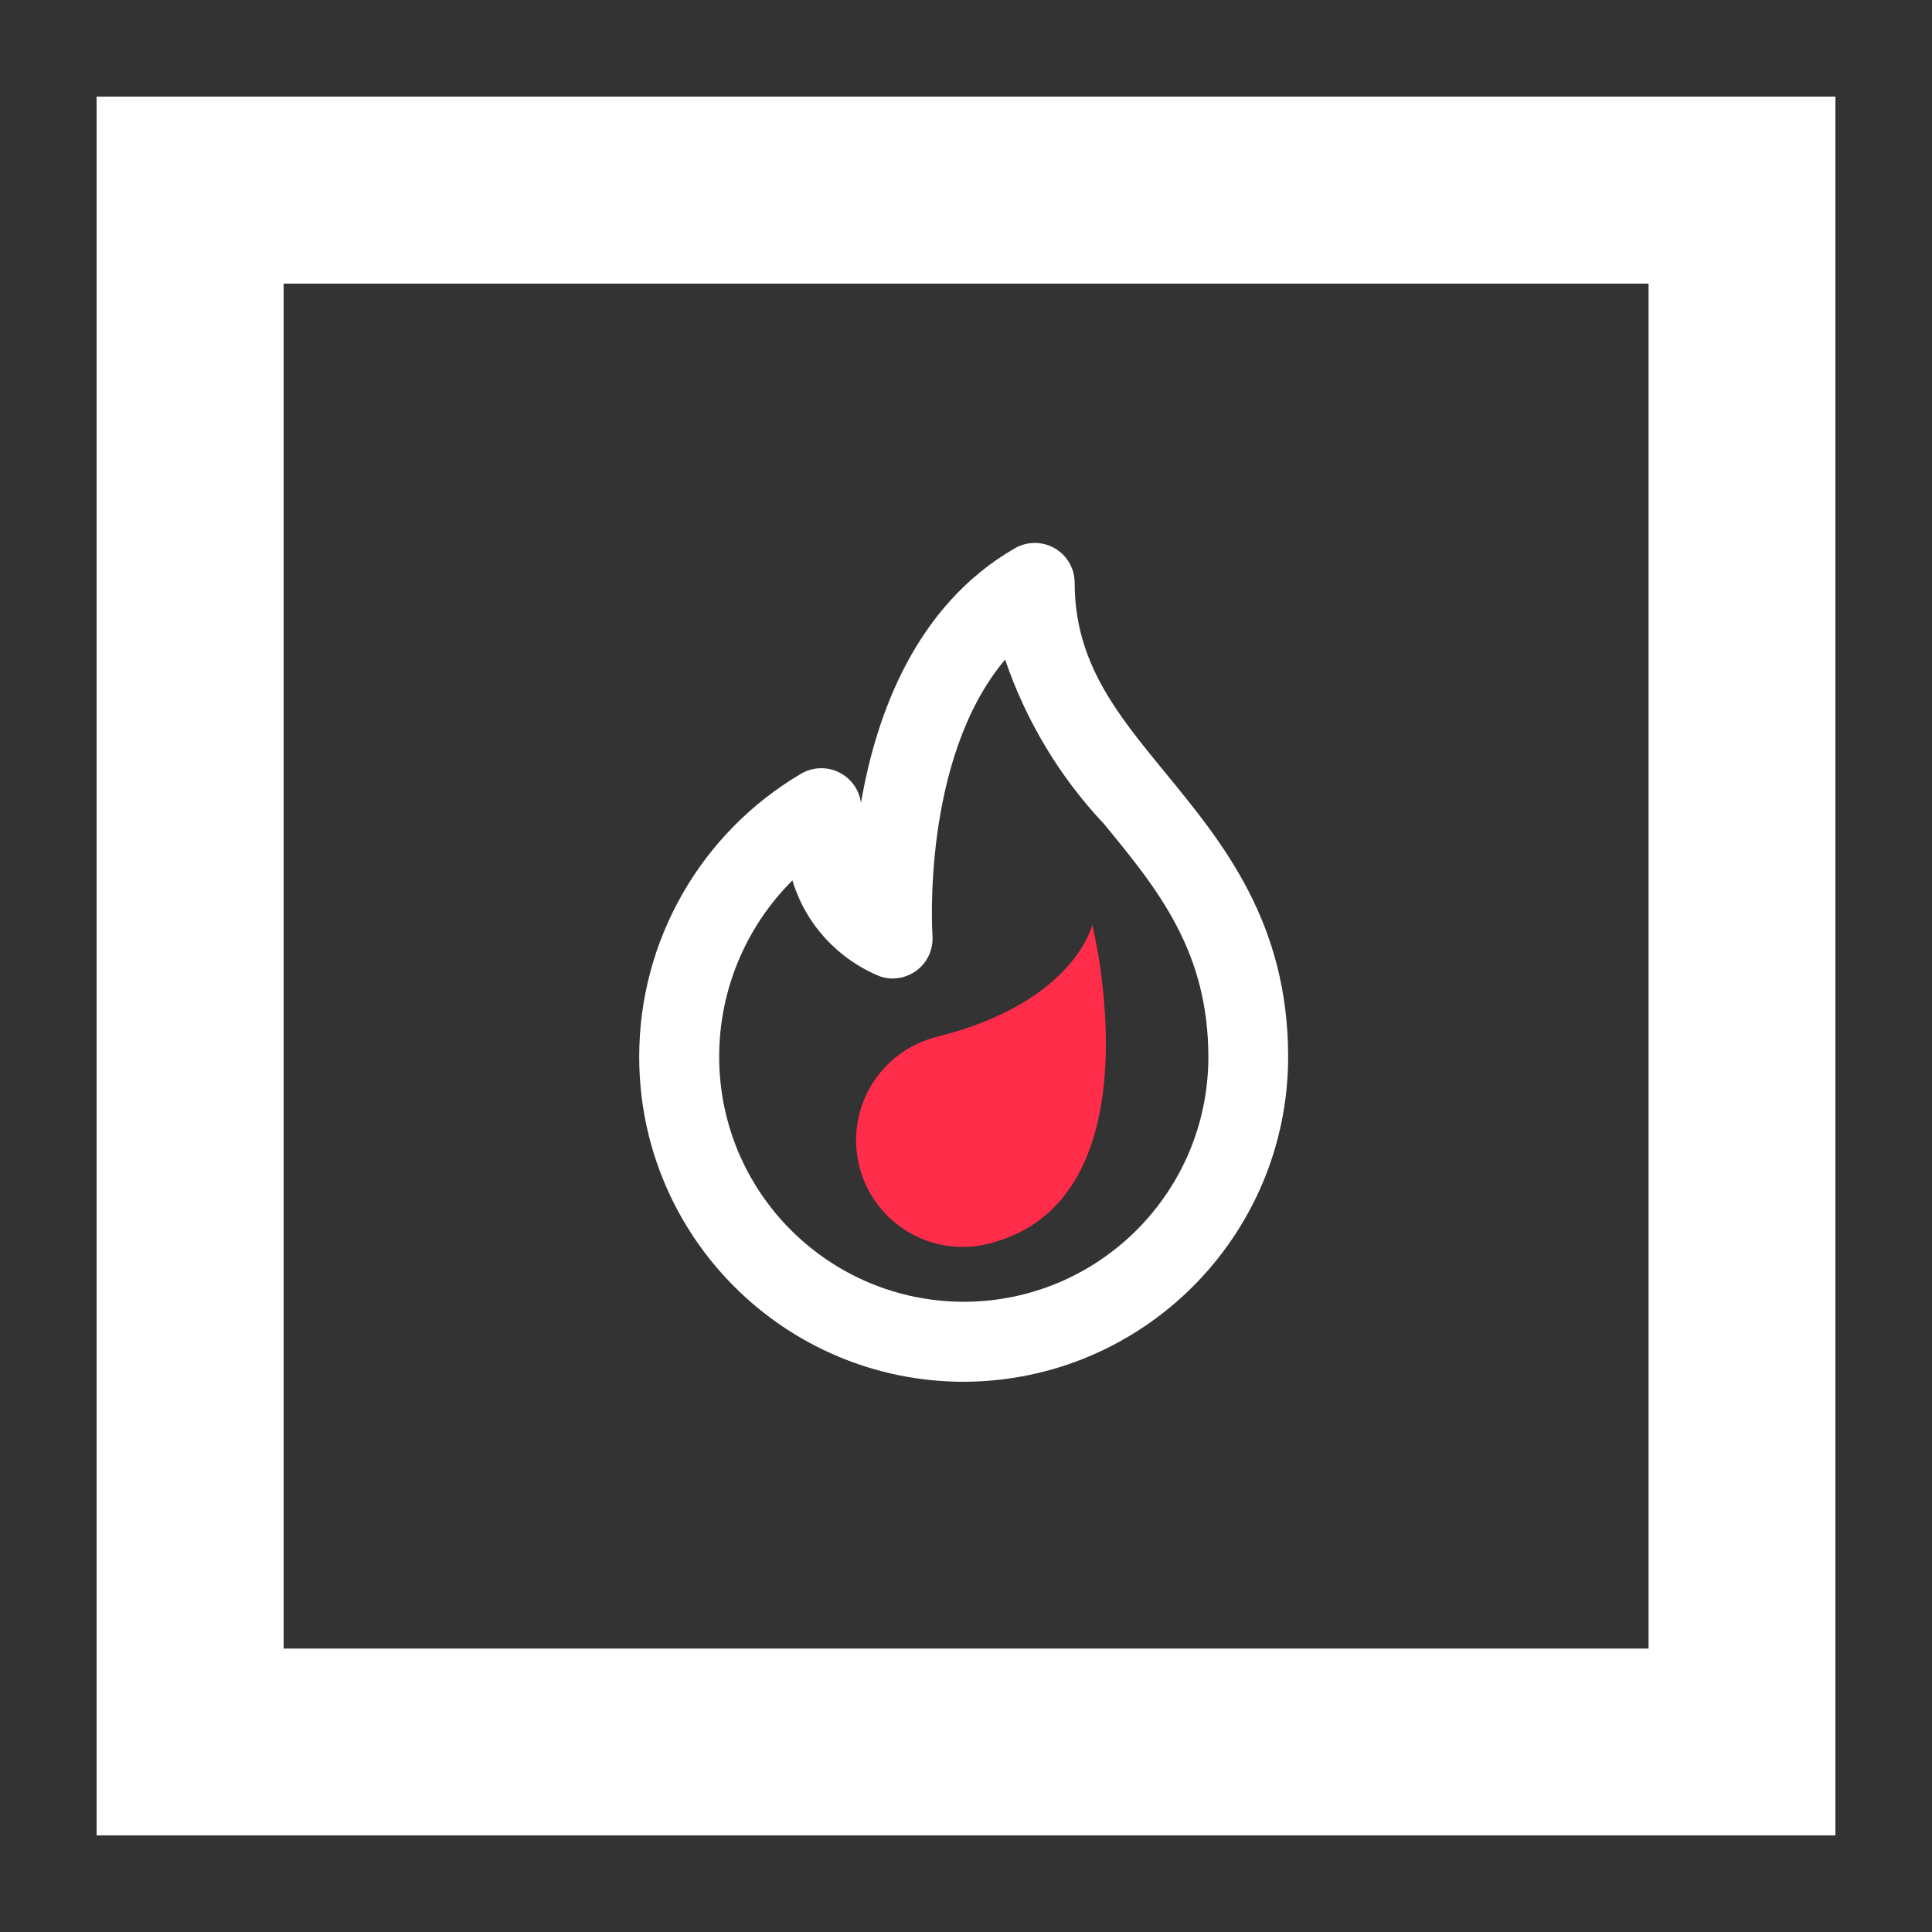
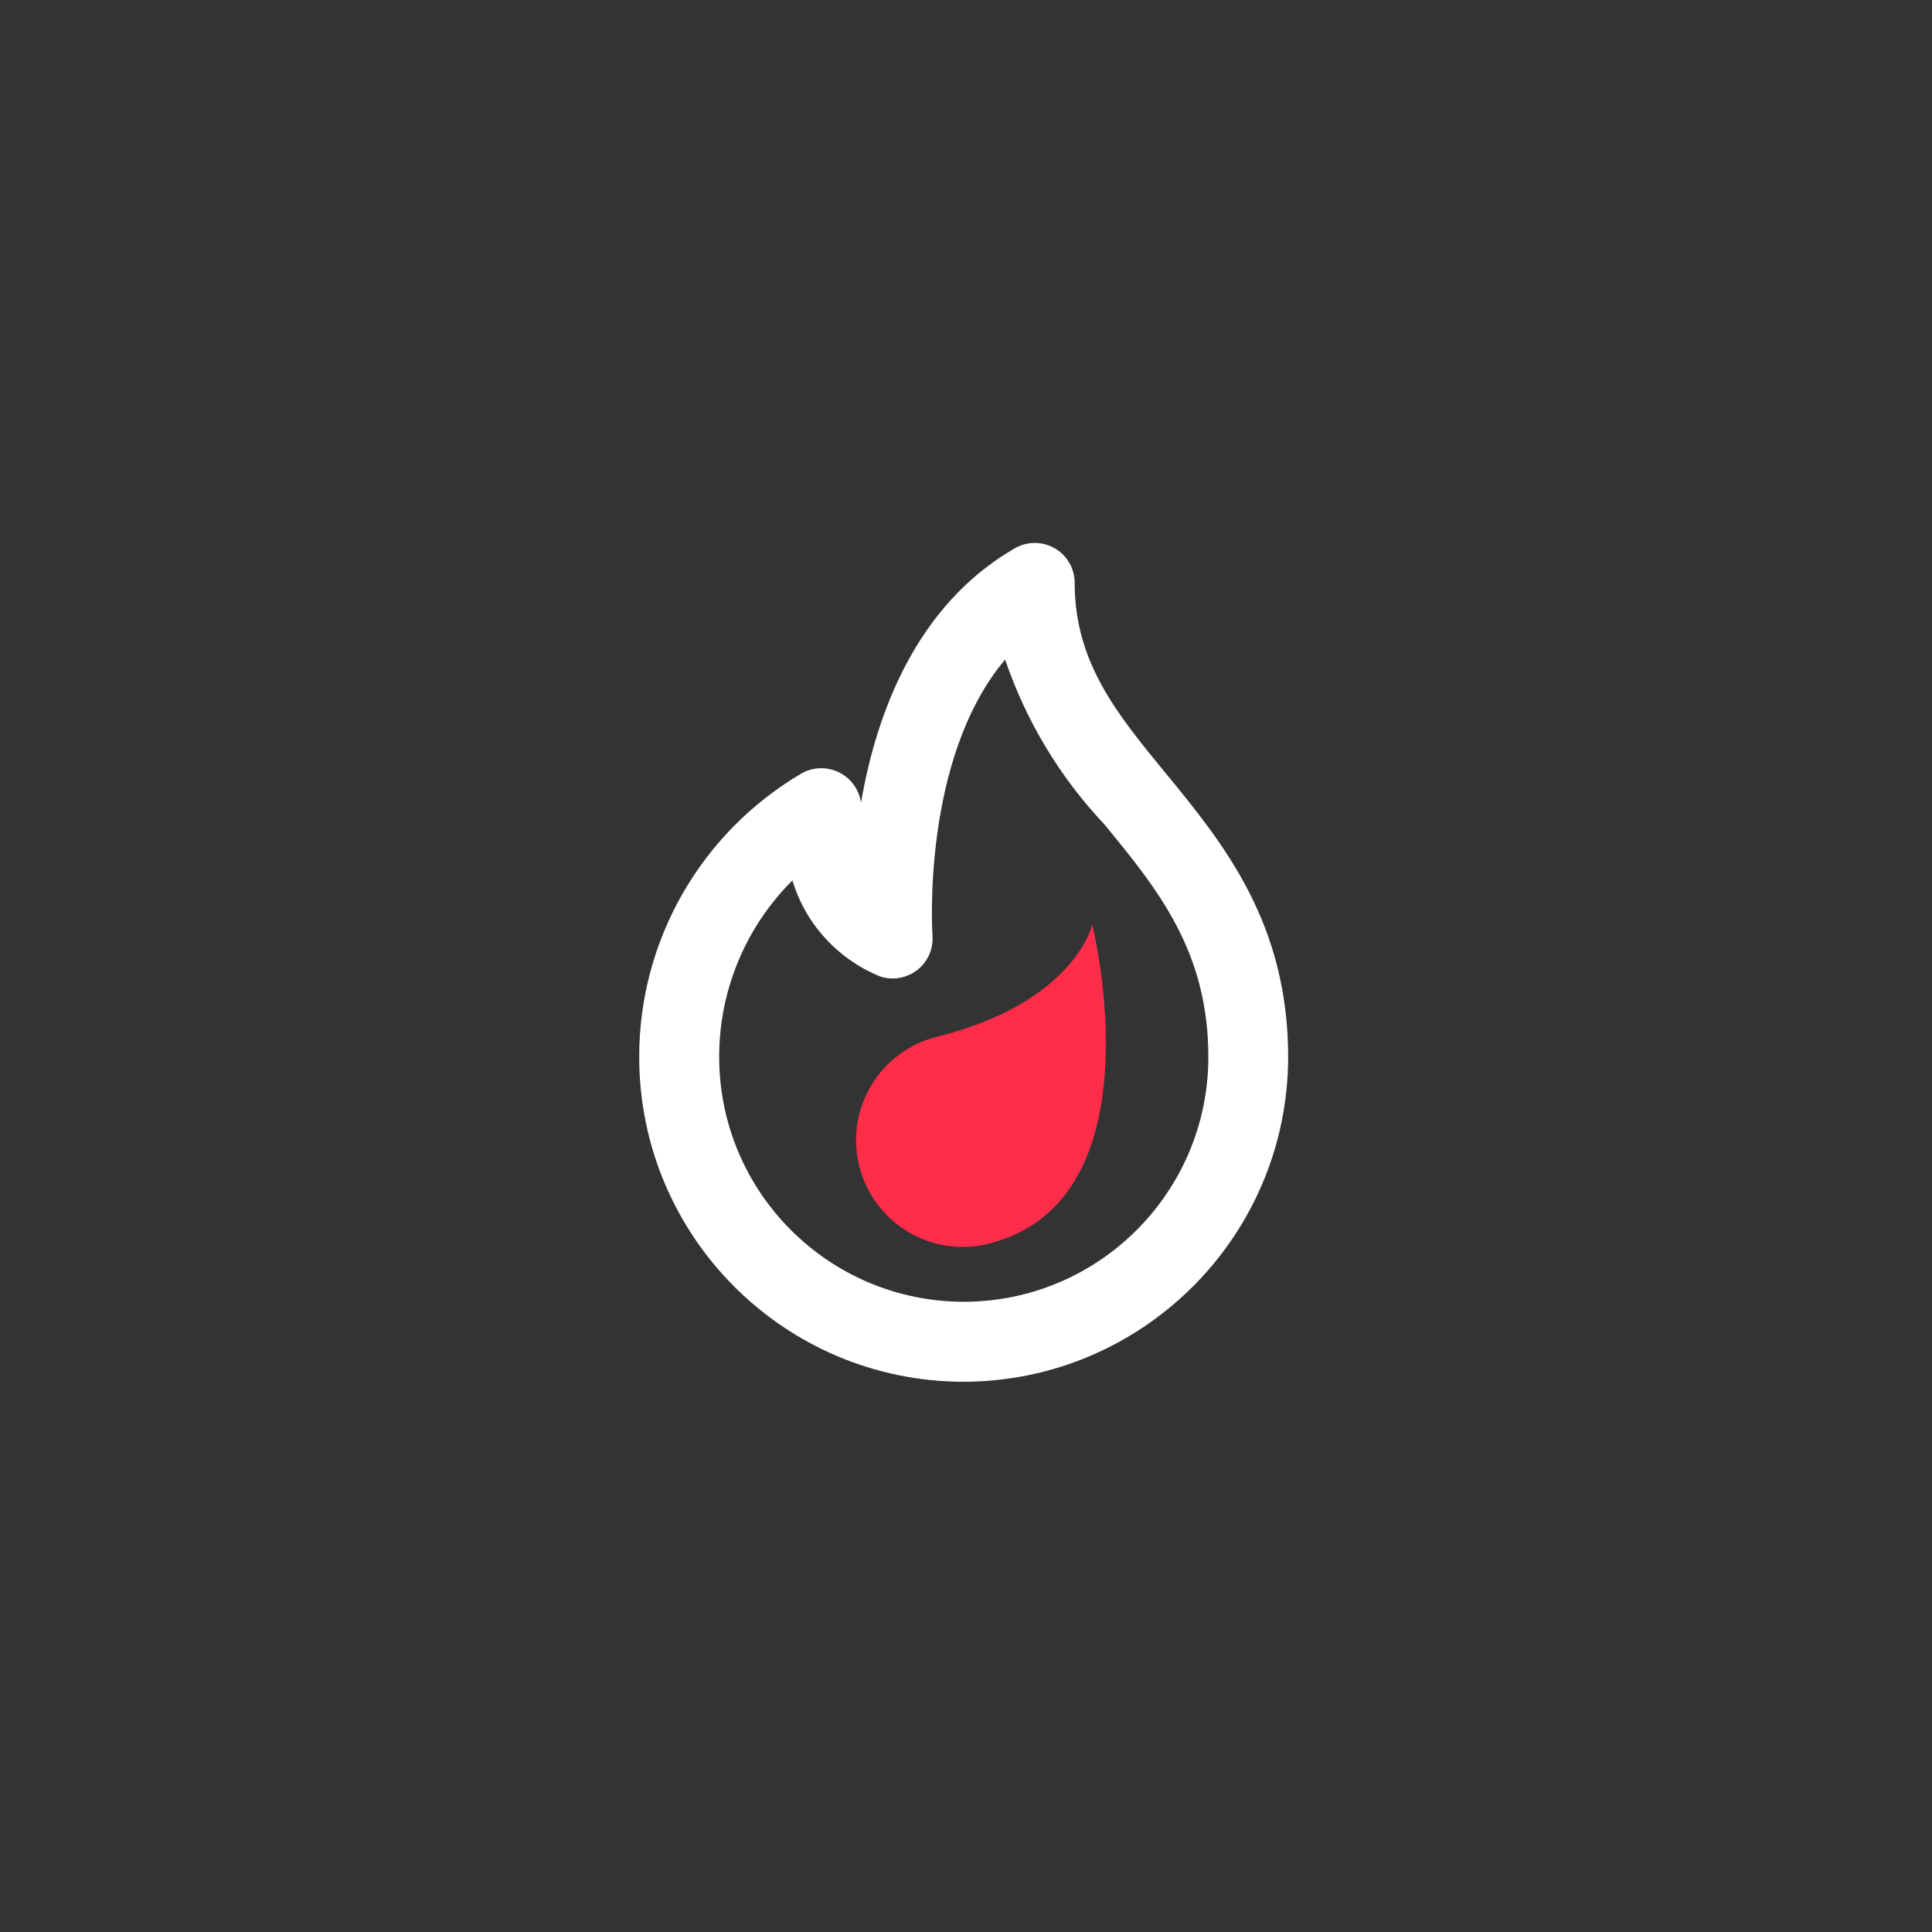
<svg xmlns="http://www.w3.org/2000/svg" xmlns:xlink="http://www.w3.org/1999/xlink" version="1.1" id="Livello_1" x="0px" y="0px" viewBox="0 0 100 100" style="enable-background:new 0 0 100 100;" xml:space="preserve">
  <rect x="0" y="0" width="100" height="100" fill="#333333" stroke="none" />
  <style type="text/css"> .st0{clip-path:url(#SVGID_2_);} .st1{fill:#FFFFFF;} .st2{fill:#FF2D4A;} </style>
  <g>
    <g>
      <defs>
        <rect id="SVGID_1_" x="5" y="5" width="90" height="90" />
      </defs>
      <clipPath id="SVGID_2_">
        <use xlink:href="#SVGID_1_" style="overflow:visible;" />
      </clipPath>
      <g id="Raggruppa_615" transform="translate(0 0)" class="st0">
        <g id="Raggruppa_613" transform="translate(20.115 16.55)">
          <path id="Tracciato_531" class="st1" d="M29.76,54.97c-9.27-0.01-16.78-7.52-16.79-16.8c-0.01-6.04,3.19-11.62,8.39-14.68 c0.64-0.37,1.43-0.37,2.07,0c0.56,0.32,0.93,0.88,1.02,1.51c0.79-4.59,2.83-10.21,7.96-13.17c0.64-0.37,1.43-0.37,2.07,0 c0.64,0.37,1.03,1.05,1.03,1.79c0,4.11,2.18,6.77,4.71,9.85c2.97,3.62,6.34,7.73,6.34,14.7C46.54,47.44,39.03,54.95,29.76,54.97 M20.9,29.02c-2.43,2.42-3.8,5.72-3.79,9.15c0.01,6.99,5.67,12.65,12.66,12.66c6.99-0.01,12.65-5.67,12.66-12.66 c0-5.49-2.62-8.69-5.4-12.07c-2.3-2.44-4.04-5.34-5.12-8.51c-4.35,5.15-3.77,14.19-3.76,14.29c0.05,0.69-0.25,1.36-0.79,1.78 c-0.55,0.42-1.27,0.55-1.92,0.33C23.25,33.1,21.58,31.28,20.9,29.02" />
        </g>
        <g id="Raggruppa_614" transform="translate(28.156 30.694)">
          <path id="Tracciato_532" class="st2" d="M23.01,33.68c-2.96,0.74-5.95-1.06-6.69-4.02c0,0,0,0,0,0 c-0.74-2.96,1.06-5.95,4.02-6.69c0,0,0,0,0,0c7.14-1.78,8.04-5.8,8.04-5.8S31.95,31.45,23.01,33.68" />
        </g>
      </g>
    </g>
-     <path id="Tracciato_534" class="st1" d="M5,95h90V5H5V95z M14.68,14.68h70.65v70.65H14.68V14.68z" />
  </g>
</svg>